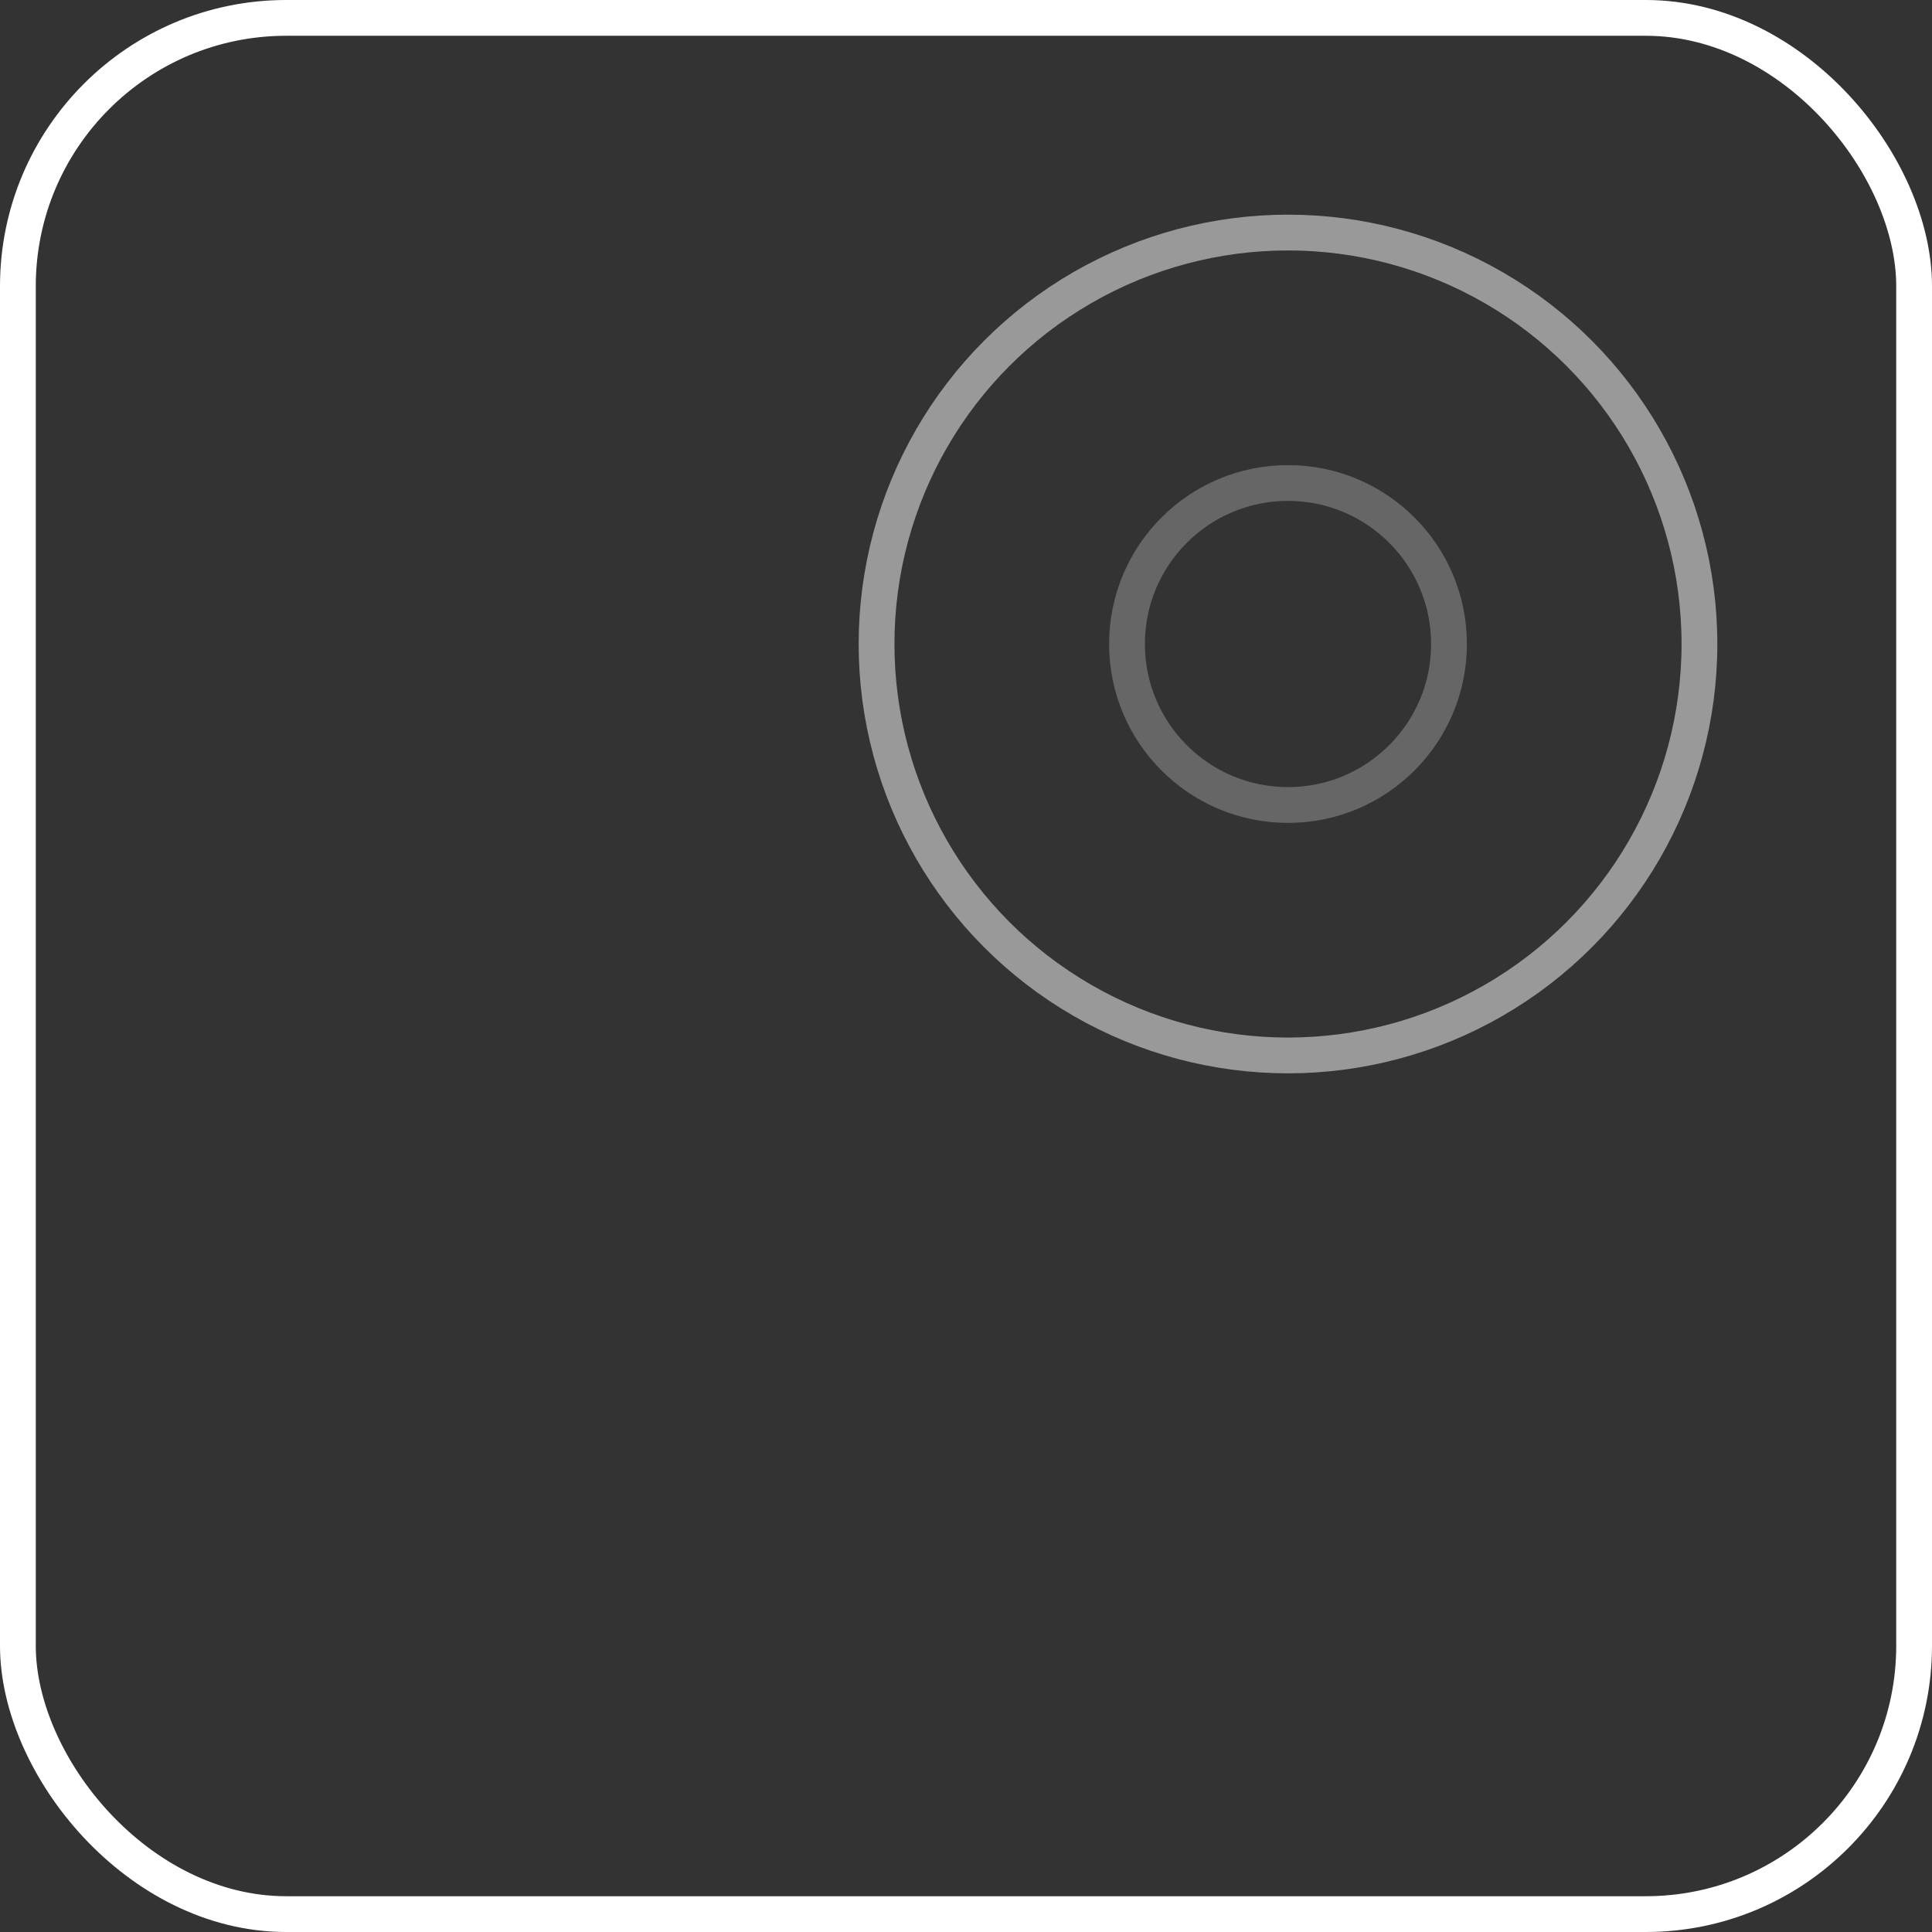
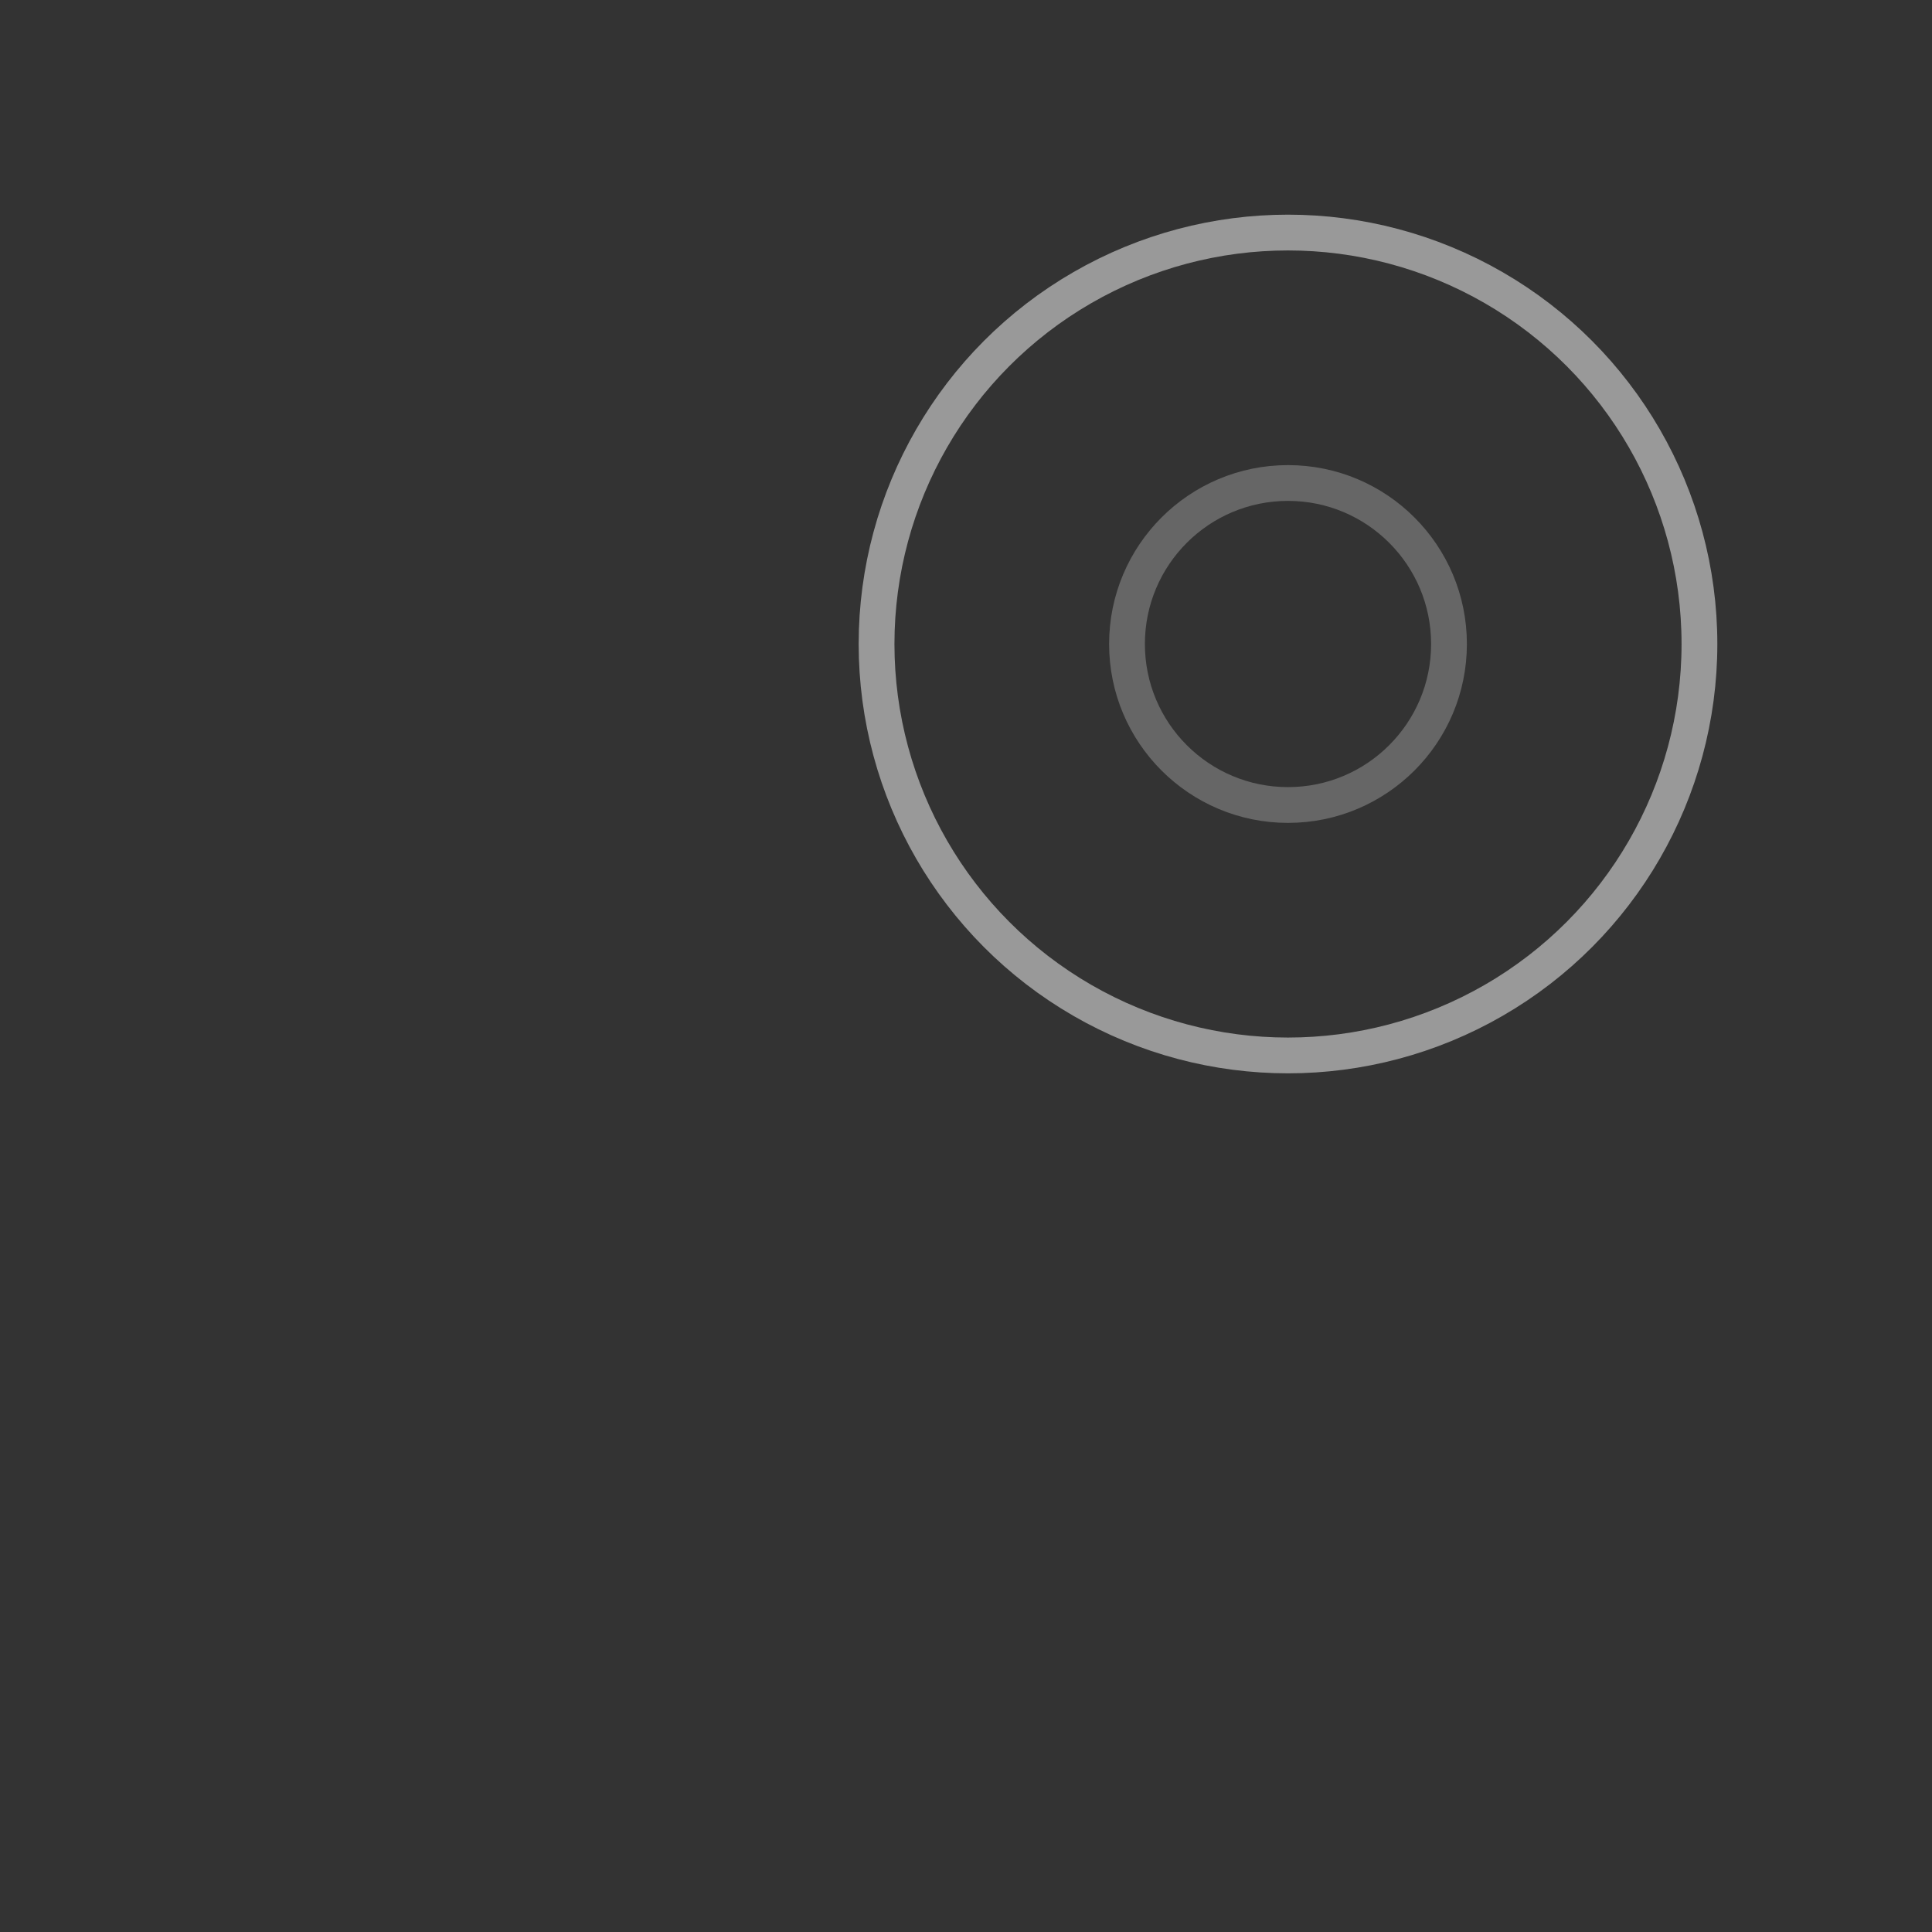
<svg xmlns="http://www.w3.org/2000/svg" width="54" height="54" viewBox="0 0 54 54" fill="none">
  <rect x="0" y="0" width="54" height="54" fill="#333333" stroke="none" />
  <circle cx="36" cy="18" r="11.5" stroke="white" stroke-opacity="0.5" />
  <circle cx="36" cy="18" r="4.5" stroke="white" stroke-opacity="0.25" />
-   <rect x="0.5" y="0.5" width="53" height="53" rx="7.5" stroke="white" />
</svg>